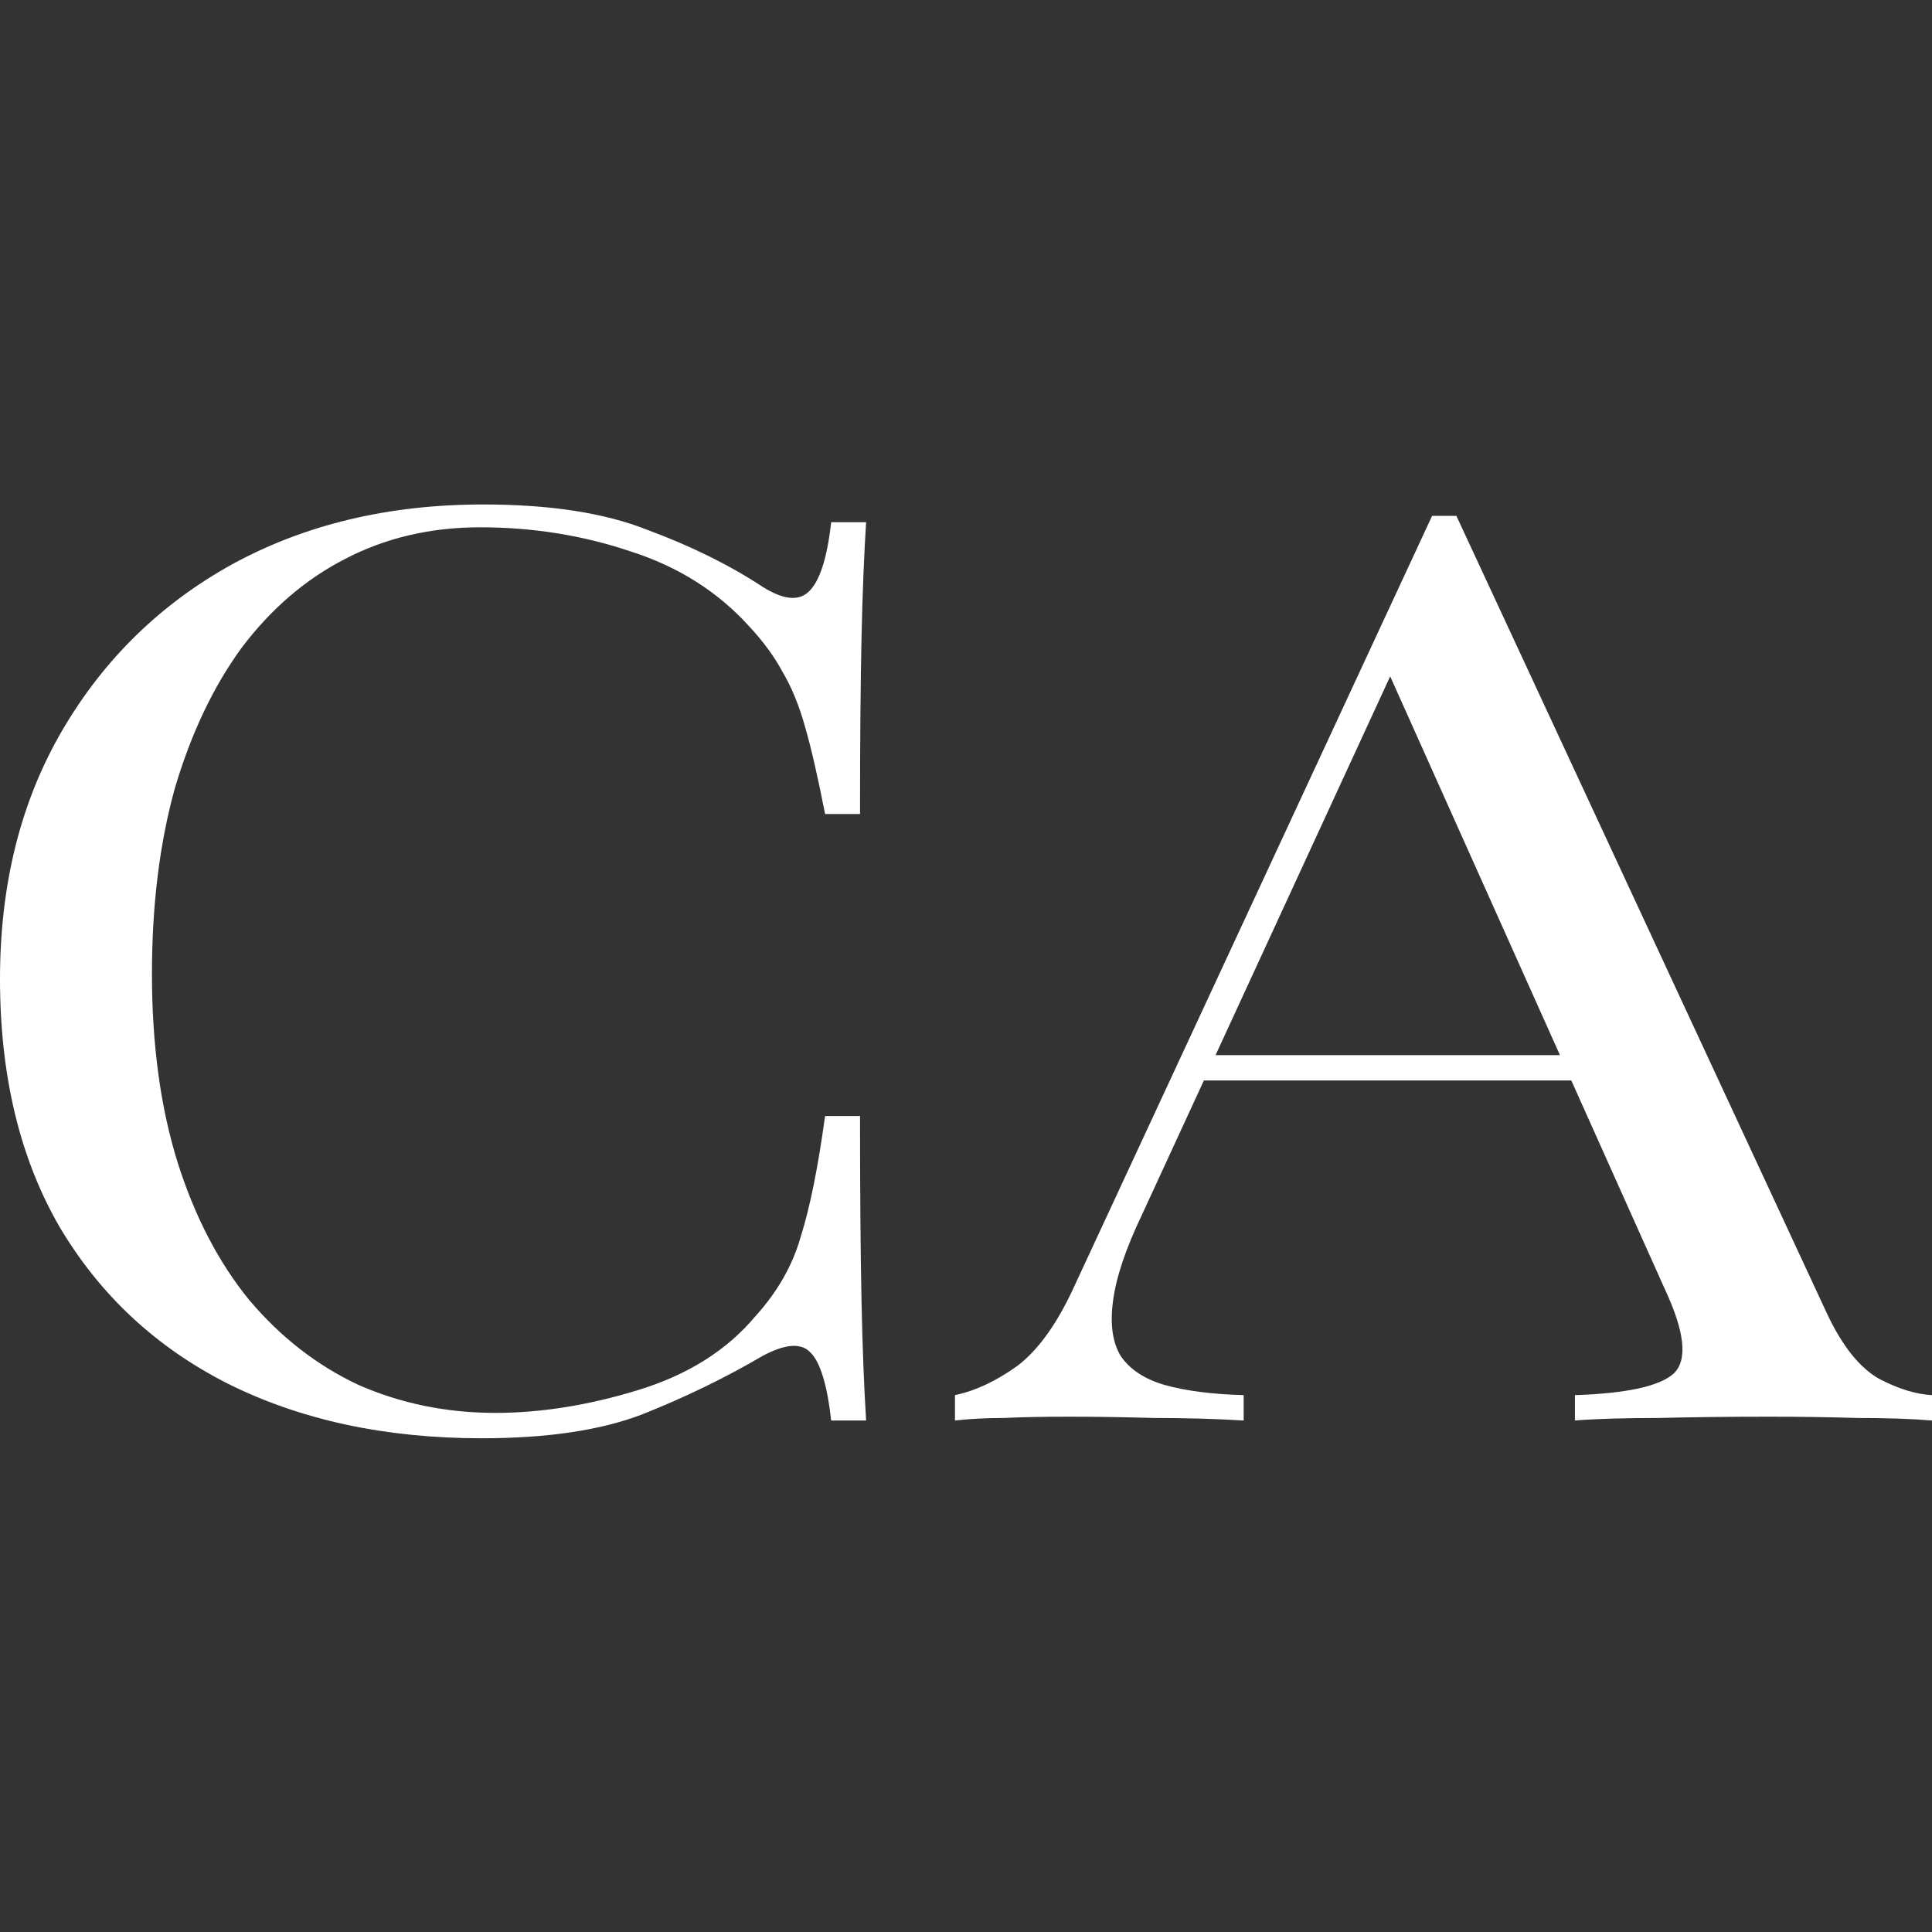
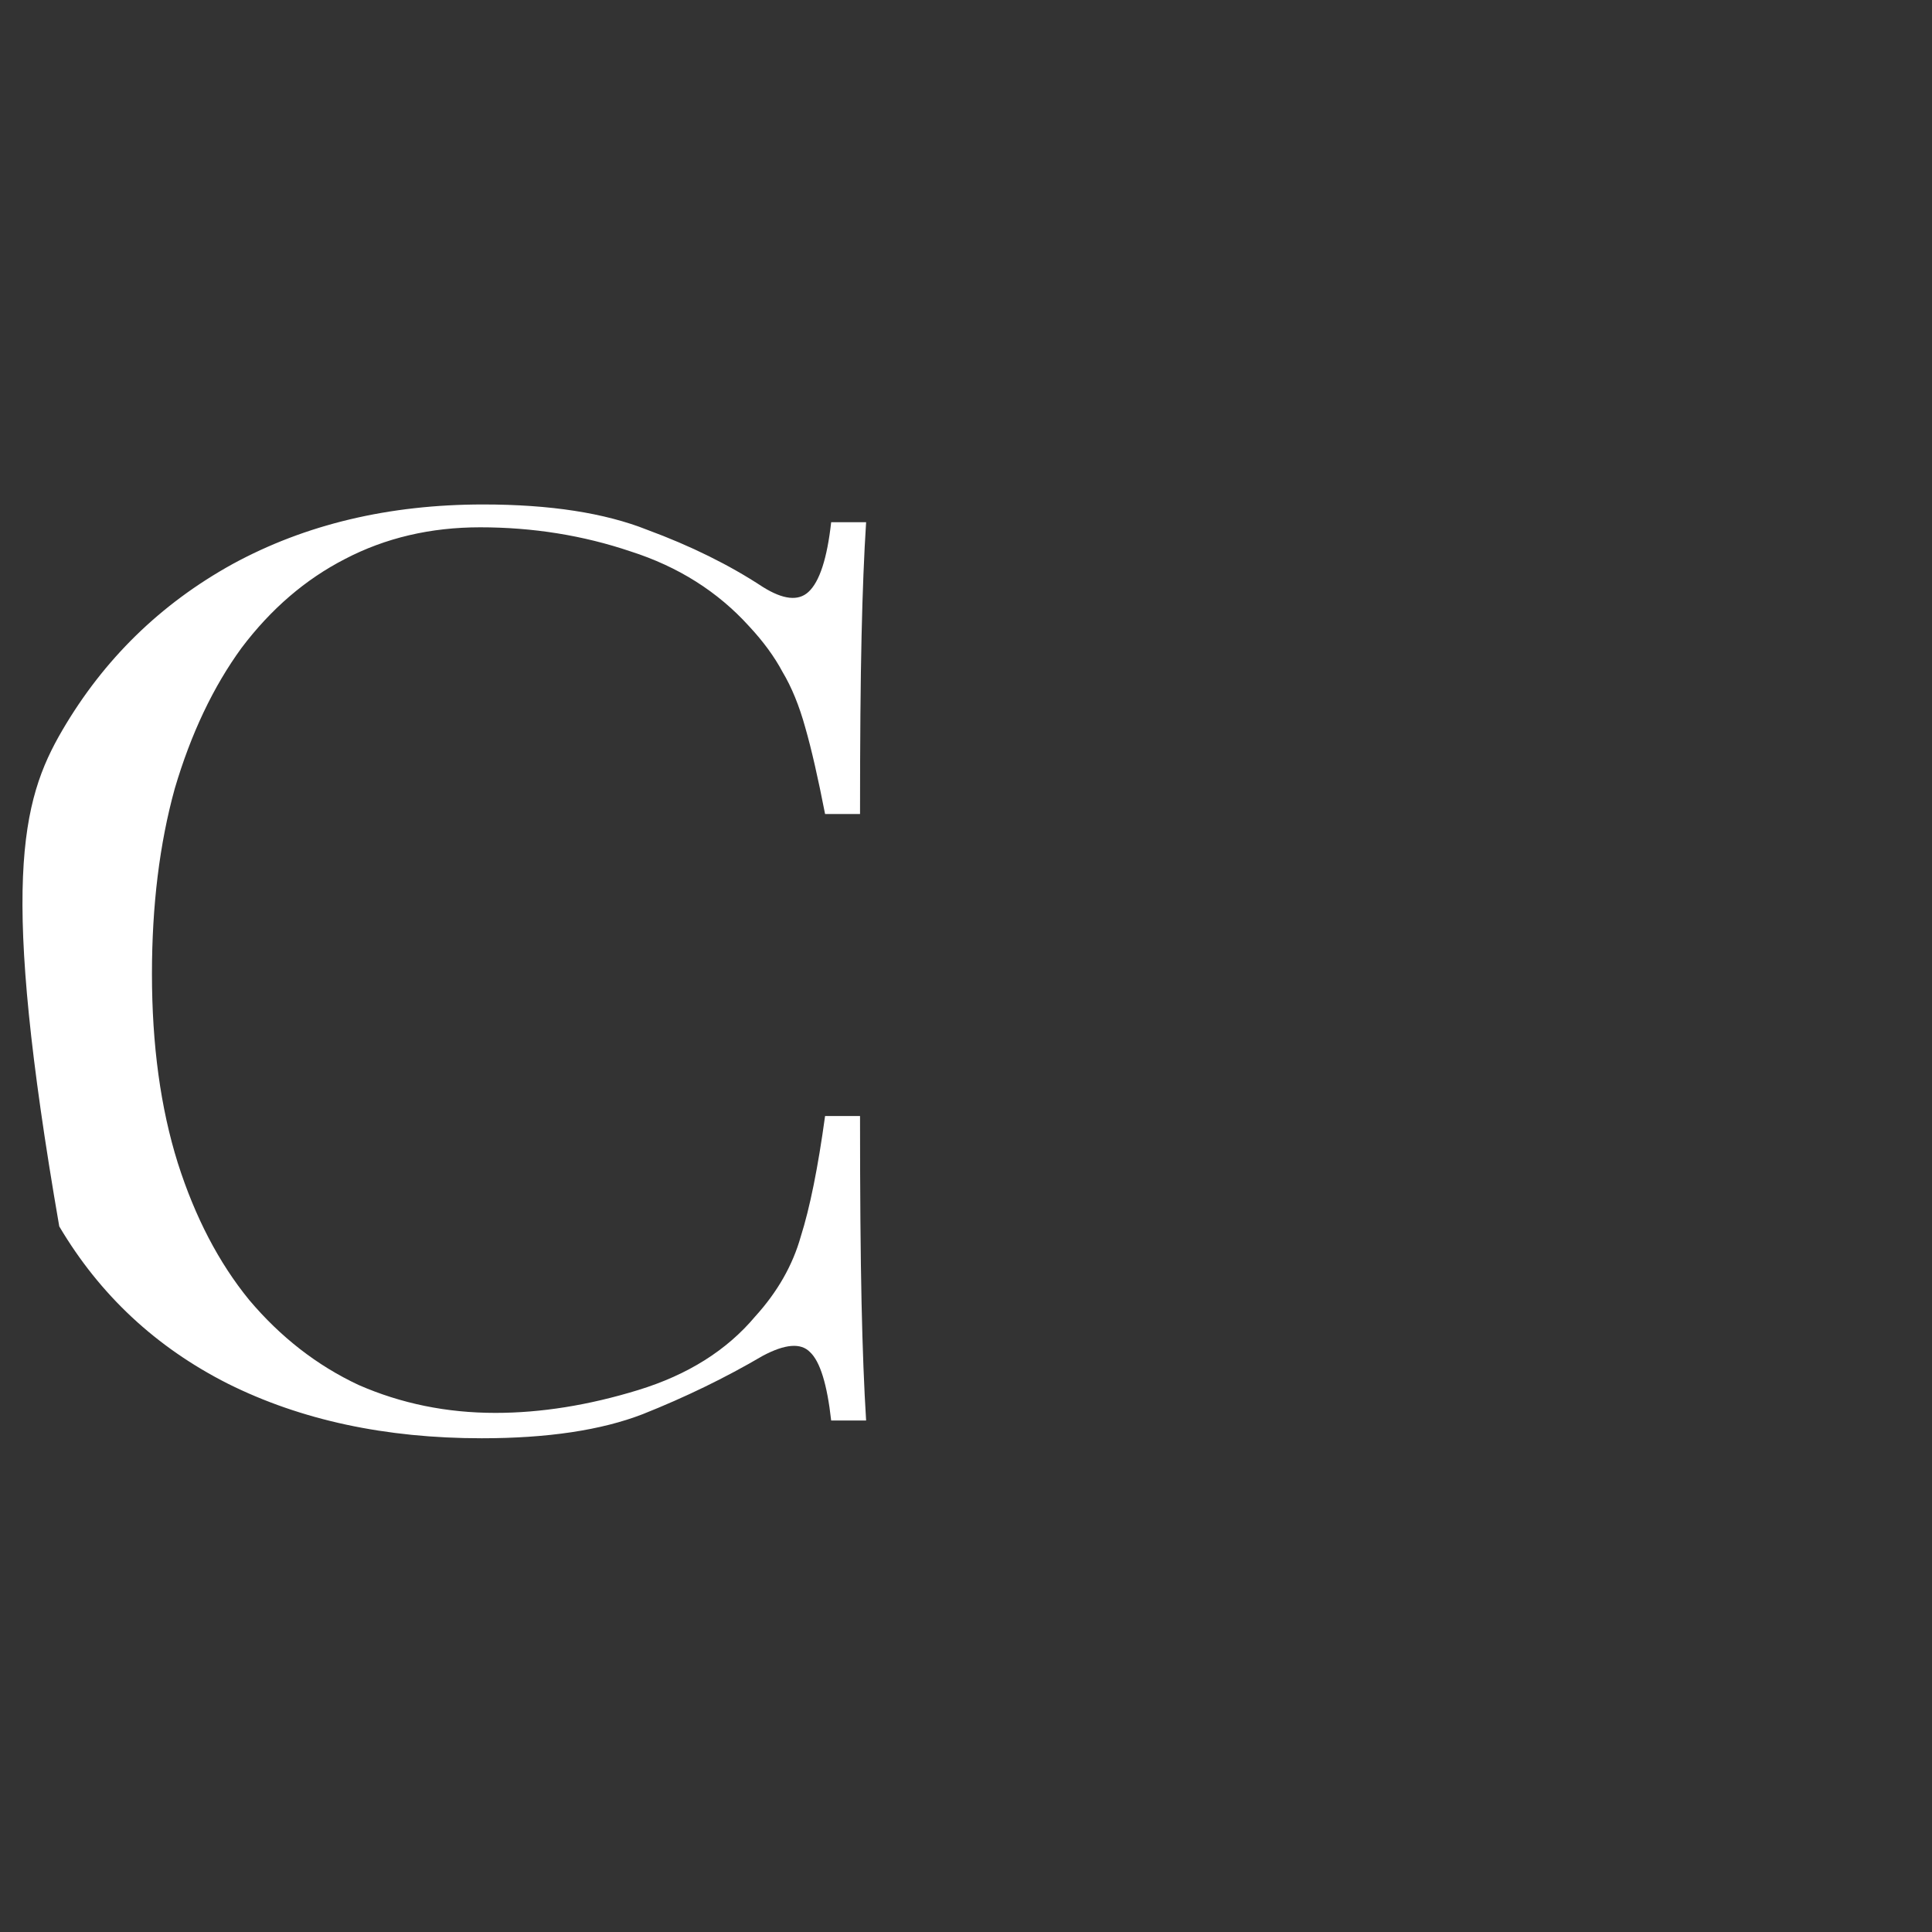
<svg xmlns="http://www.w3.org/2000/svg" width="180" height="180" viewBox="0 0 180 180" fill="none">
  <rect x="0" y="0" width="180" height="180" fill="#333333" stroke="none" />
-   <path d="M45.019 47C51.248 47 56.344 47.788 60.308 49.364C64.366 50.861 67.953 52.635 71.067 54.683C72.954 55.865 74.37 56.023 75.314 55.156C76.352 54.211 77.06 52.044 77.438 48.655H80.694C80.505 51.571 80.363 55.117 80.269 59.294C80.174 63.47 80.127 68.986 80.127 75.842H76.871C76.211 72.454 75.597 69.775 75.031 67.804C74.465 65.755 73.757 64.022 72.907 62.603C72.152 61.185 71.114 59.766 69.793 58.348C66.867 55.117 63.186 52.792 58.751 51.374C54.315 49.876 49.643 49.128 44.735 49.128C40.111 49.128 35.911 50.113 32.136 52.083C28.455 53.974 25.246 56.732 22.509 60.357C19.867 63.982 17.79 68.356 16.28 73.478C14.865 78.6 14.157 84.353 14.157 90.736C14.157 97.356 14.959 103.227 16.563 108.349C18.168 113.393 20.386 117.648 23.217 121.115C26.143 124.583 29.541 127.223 33.41 129.035C37.374 130.769 41.621 131.636 46.151 131.636C50.398 131.636 54.834 130.927 59.458 129.508C64.083 128.09 67.716 125.804 70.359 122.652C72.436 120.367 73.851 117.885 74.606 115.205C75.456 112.526 76.211 108.783 76.871 103.976H80.127C80.127 111.147 80.174 116.939 80.269 121.352C80.363 125.686 80.505 129.351 80.694 132.345H77.438C77.06 128.957 76.399 126.829 75.456 125.962C74.606 125.095 73.143 125.213 71.067 126.317C67.575 128.365 63.847 130.178 59.883 131.754C56.014 133.251 51.012 134 44.877 134C35.911 134 28.03 132.306 21.235 128.917C14.534 125.529 9.296 120.643 5.521 114.26C1.84 107.876 0 100.193 0 91.209C0 82.383 1.935 74.66 5.804 68.041C9.674 61.421 14.959 56.26 21.66 52.556C28.455 48.852 36.241 47 45.019 47Z" fill="white" />
-   <path d="M135.689 48.064L170.232 122.416C171.648 125.41 173.252 127.42 175.045 128.444C176.838 129.39 178.49 129.902 180 129.981V132.345C178.112 132.188 175.8 132.109 173.063 132.109C170.326 132.03 167.589 131.99 164.852 131.99C161.172 131.99 157.727 132.03 154.518 132.109C151.309 132.109 148.714 132.188 146.732 132.345V129.981C151.545 129.823 154.612 129.154 155.933 127.971C157.255 126.711 156.972 124.071 155.084 120.052L128.752 61.303L131.018 59.766L106.385 113.196C104.875 116.348 103.978 119.027 103.695 121.234C103.412 123.361 103.648 125.056 104.403 126.317C105.252 127.577 106.621 128.484 108.508 129.035C110.49 129.587 112.944 129.902 115.87 129.981V132.345C113.227 132.188 110.443 132.109 107.517 132.109C104.686 132.03 102.043 131.99 99.59 131.99C97.23 131.99 95.201 132.03 93.502 132.109C91.898 132.109 90.388 132.188 88.972 132.345V129.981C90.859 129.587 92.794 128.681 94.776 127.262C96.758 125.765 98.551 123.243 100.156 119.697L133.424 48.064C133.802 48.064 134.179 48.064 134.557 48.064C134.934 48.064 135.312 48.064 135.689 48.064ZM152.961 98.302V100.666H110.773L112.189 98.302H152.961Z" fill="white" />
+   <path d="M45.019 47C51.248 47 56.344 47.788 60.308 49.364C64.366 50.861 67.953 52.635 71.067 54.683C72.954 55.865 74.37 56.023 75.314 55.156C76.352 54.211 77.06 52.044 77.438 48.655H80.694C80.505 51.571 80.363 55.117 80.269 59.294C80.174 63.47 80.127 68.986 80.127 75.842H76.871C76.211 72.454 75.597 69.775 75.031 67.804C74.465 65.755 73.757 64.022 72.907 62.603C72.152 61.185 71.114 59.766 69.793 58.348C66.867 55.117 63.186 52.792 58.751 51.374C54.315 49.876 49.643 49.128 44.735 49.128C40.111 49.128 35.911 50.113 32.136 52.083C28.455 53.974 25.246 56.732 22.509 60.357C19.867 63.982 17.79 68.356 16.28 73.478C14.865 78.6 14.157 84.353 14.157 90.736C14.157 97.356 14.959 103.227 16.563 108.349C18.168 113.393 20.386 117.648 23.217 121.115C26.143 124.583 29.541 127.223 33.41 129.035C37.374 130.769 41.621 131.636 46.151 131.636C50.398 131.636 54.834 130.927 59.458 129.508C64.083 128.09 67.716 125.804 70.359 122.652C72.436 120.367 73.851 117.885 74.606 115.205C75.456 112.526 76.211 108.783 76.871 103.976H80.127C80.127 111.147 80.174 116.939 80.269 121.352C80.363 125.686 80.505 129.351 80.694 132.345H77.438C77.06 128.957 76.399 126.829 75.456 125.962C74.606 125.095 73.143 125.213 71.067 126.317C67.575 128.365 63.847 130.178 59.883 131.754C56.014 133.251 51.012 134 44.877 134C35.911 134 28.03 132.306 21.235 128.917C14.534 125.529 9.296 120.643 5.521 114.26C0 82.383 1.935 74.66 5.804 68.041C9.674 61.421 14.959 56.26 21.66 52.556C28.455 48.852 36.241 47 45.019 47Z" fill="white" />
</svg>